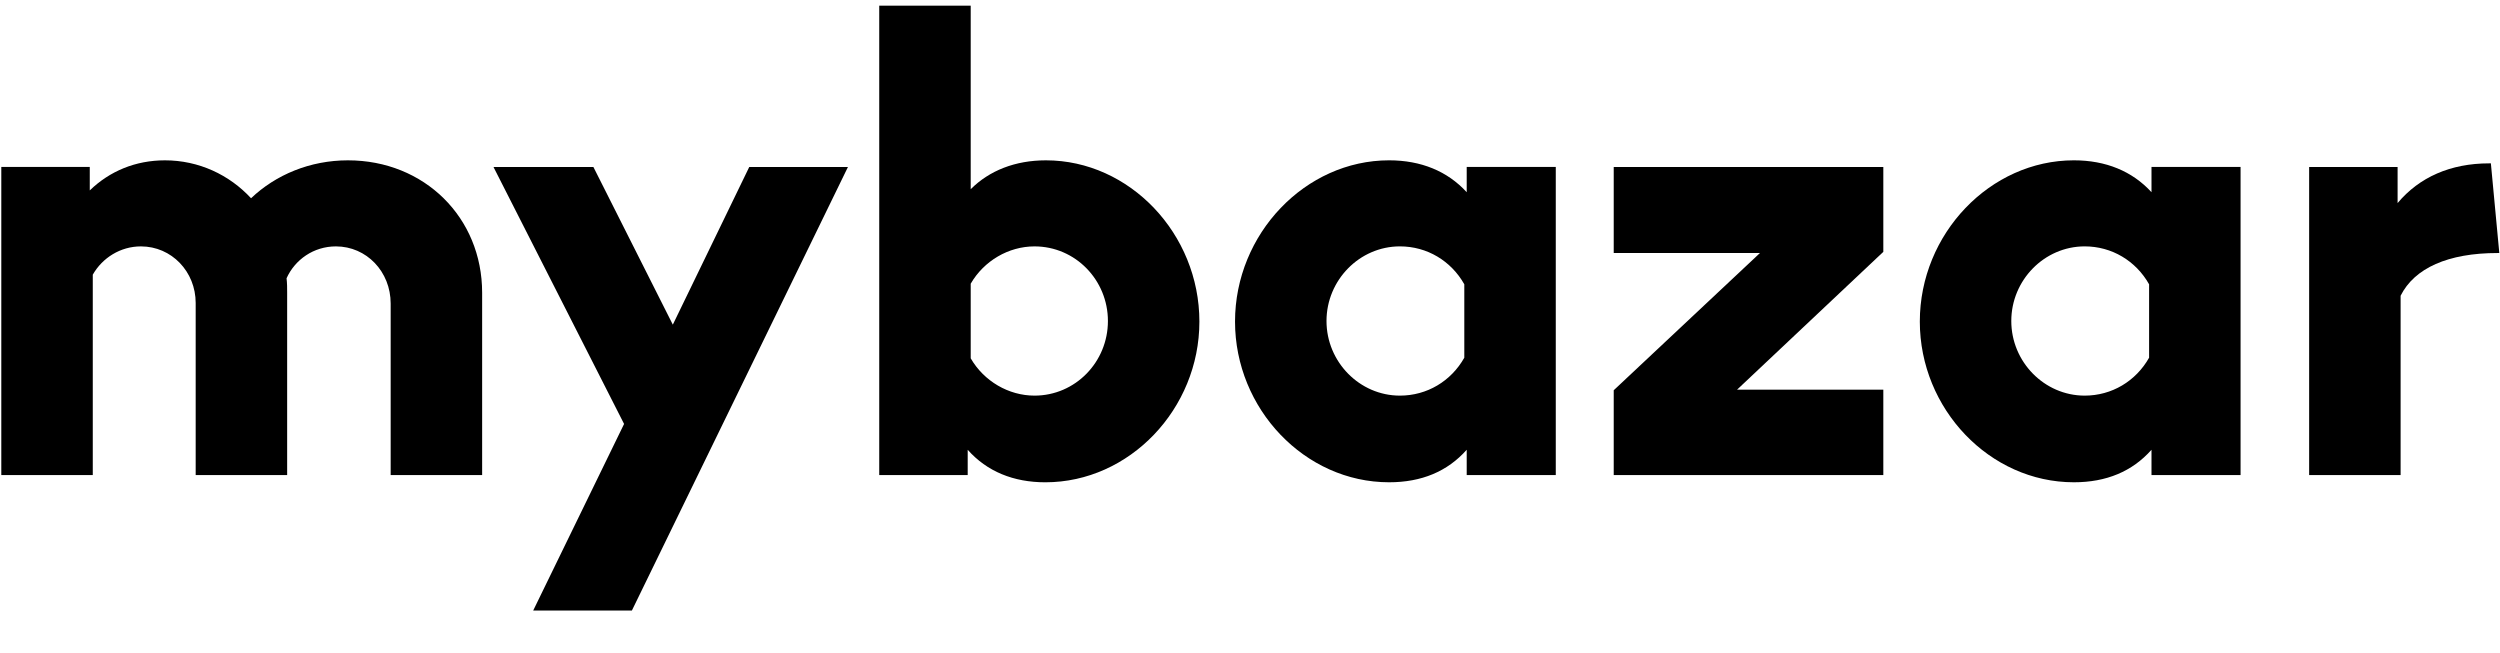
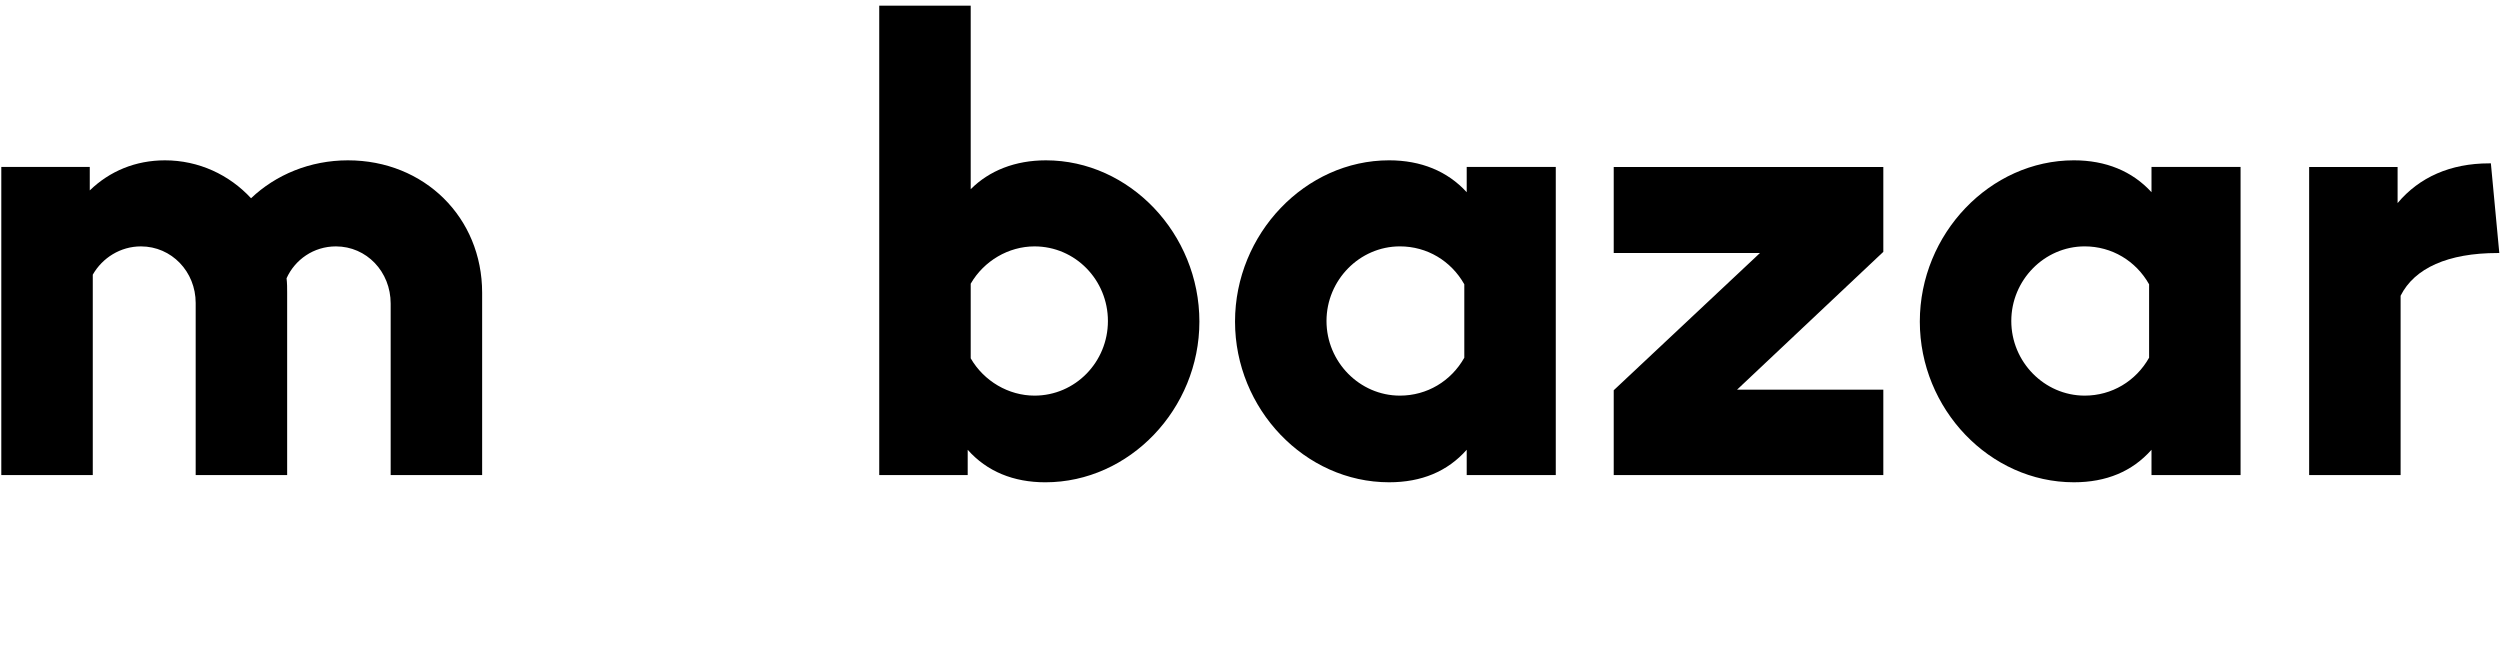
<svg xmlns="http://www.w3.org/2000/svg" width="180" height="47" viewBox="0 0 180 47" fill="none">
  <path d="M179.213 11.762H179.343L179.95 18.218H179.82C176.267 18.218 173.84 19.301 172.844 21.294V34.206H166.258V12.022H172.627V14.621C174.187 12.758 176.44 11.762 179.213 11.762Z" fill="black" />
  <path d="M154.908 13.839V12.02H161.321V34.204H154.908V32.384C153.522 33.944 151.659 34.724 149.319 34.724C143.253 34.724 138.227 29.438 138.227 23.155C138.227 16.829 143.296 11.543 149.319 11.543C151.615 11.543 153.522 12.323 154.908 13.839ZM150.099 28.485C152.048 28.485 153.782 27.445 154.735 25.755V20.469C153.782 18.779 152.048 17.739 150.099 17.739C147.196 17.739 144.813 20.165 144.813 23.112C144.813 26.058 147.196 28.485 150.099 28.485Z" fill="black" />
  <path d="M116.188 28.098L126.716 18.218H116.188V12.023H135.599V18.132L125.07 28.054H135.599V34.207H116.188V28.098Z" fill="black" />
  <path d="M105.603 13.839V12.02H112.016V34.204H105.603V32.384C104.217 33.944 102.354 34.724 100.014 34.724C93.948 34.724 88.922 29.438 88.922 23.155C88.922 16.829 93.991 11.543 100.014 11.543C102.31 11.543 104.217 12.323 105.603 13.839ZM100.794 28.485C102.744 28.485 104.477 27.445 105.43 25.755V20.469C104.477 18.779 102.744 17.739 100.794 17.739C97.891 17.739 95.508 20.165 95.508 23.112C95.508 26.058 97.891 28.485 100.794 28.485Z" fill="black" />
  <path d="M75.307 11.544C81.329 11.544 86.356 16.83 86.356 23.156C86.356 29.439 81.329 34.725 75.263 34.725C72.967 34.725 71.061 33.945 69.674 32.385V34.205H63.305V0.408H69.891V13.623C71.234 12.28 73.097 11.544 75.307 11.544ZM74.484 28.485C77.43 28.485 79.77 26.059 79.77 23.113C79.77 20.166 77.43 17.74 74.484 17.74C72.62 17.74 70.844 18.78 69.891 20.426V25.799C70.844 27.445 72.62 28.485 74.484 28.485Z" fill="black" />
-   <path d="M48.443 23.375L53.946 12.023H61.052L45.497 43.956H38.391L44.934 30.524L35.531 12.023H42.724L48.443 23.375Z" fill="black" />
  <path d="M25.051 11.544C30.554 11.544 34.714 15.66 34.714 21.076V34.205H28.128V21.856C28.128 19.56 26.394 17.74 24.185 17.74C22.581 17.74 21.238 18.693 20.632 20.036C20.675 20.383 20.675 20.73 20.675 21.076V34.205H14.089V21.813C14.089 19.56 12.356 17.74 10.146 17.74C8.673 17.74 7.373 18.563 6.68 19.776V34.205H0.094V12.021H6.463V13.71C7.893 12.324 9.756 11.544 11.879 11.544C14.306 11.544 16.515 12.584 18.075 14.274C19.852 12.584 22.322 11.544 25.051 11.544Z" fill="black" />
</svg>